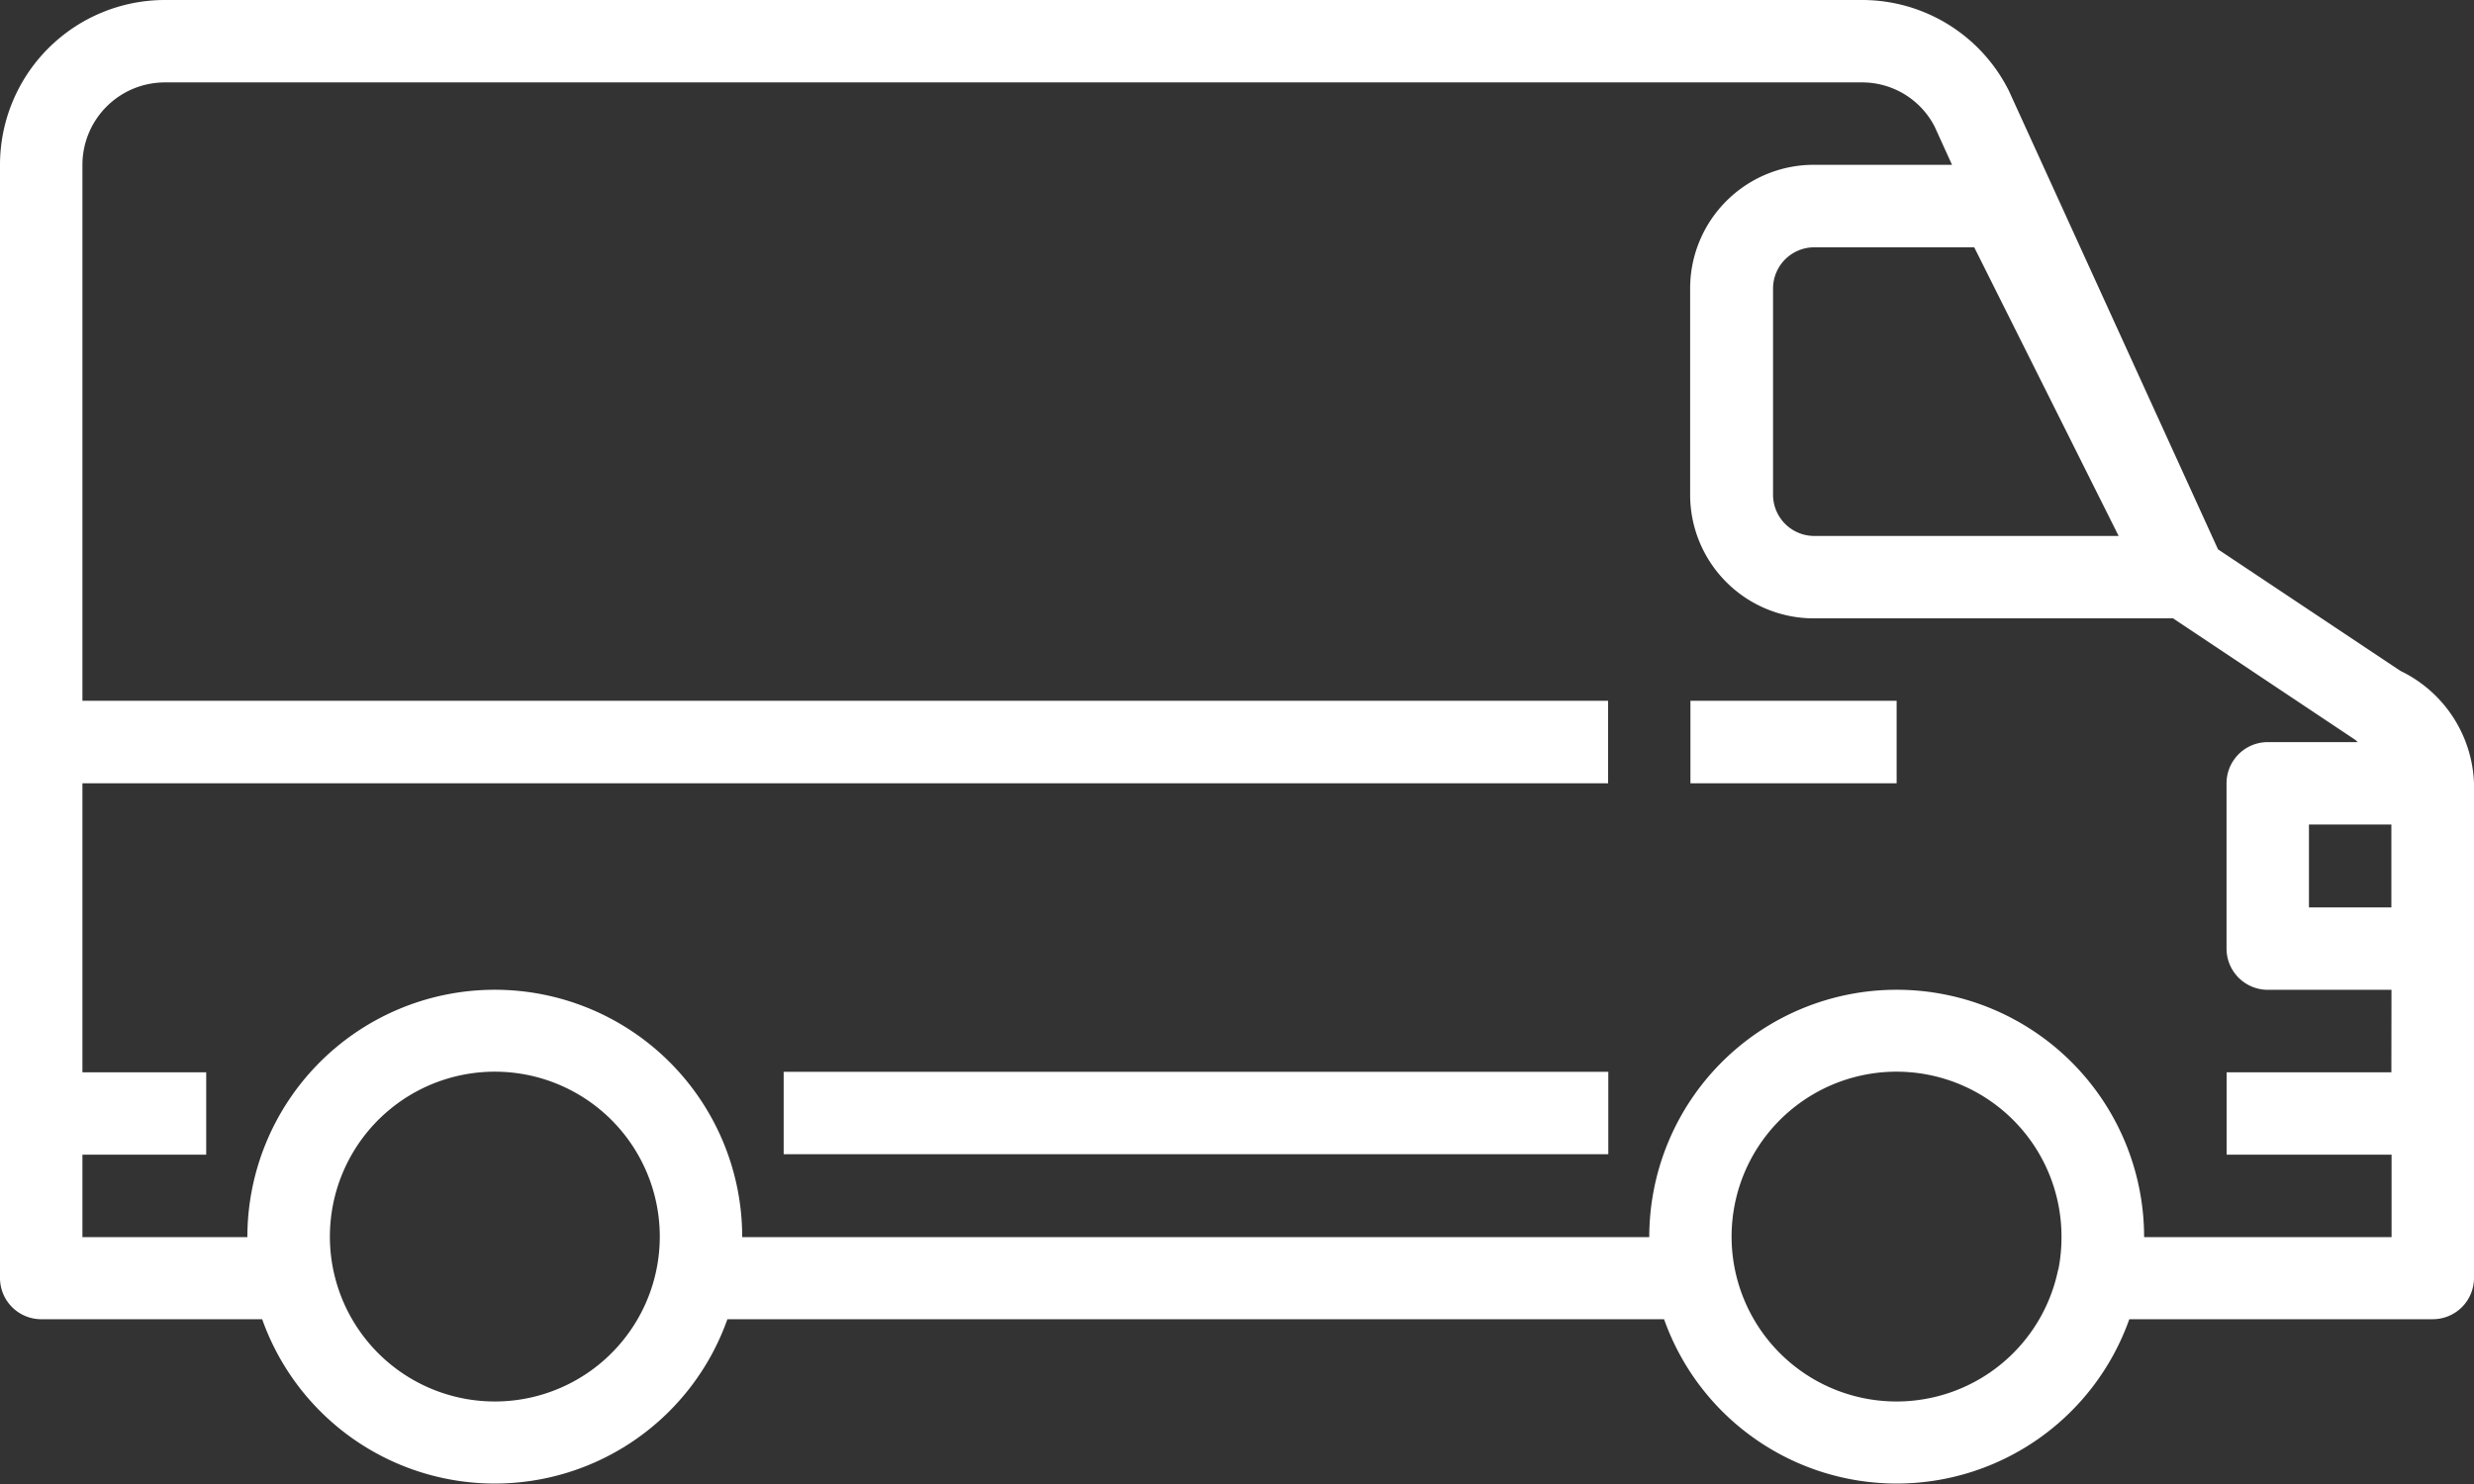
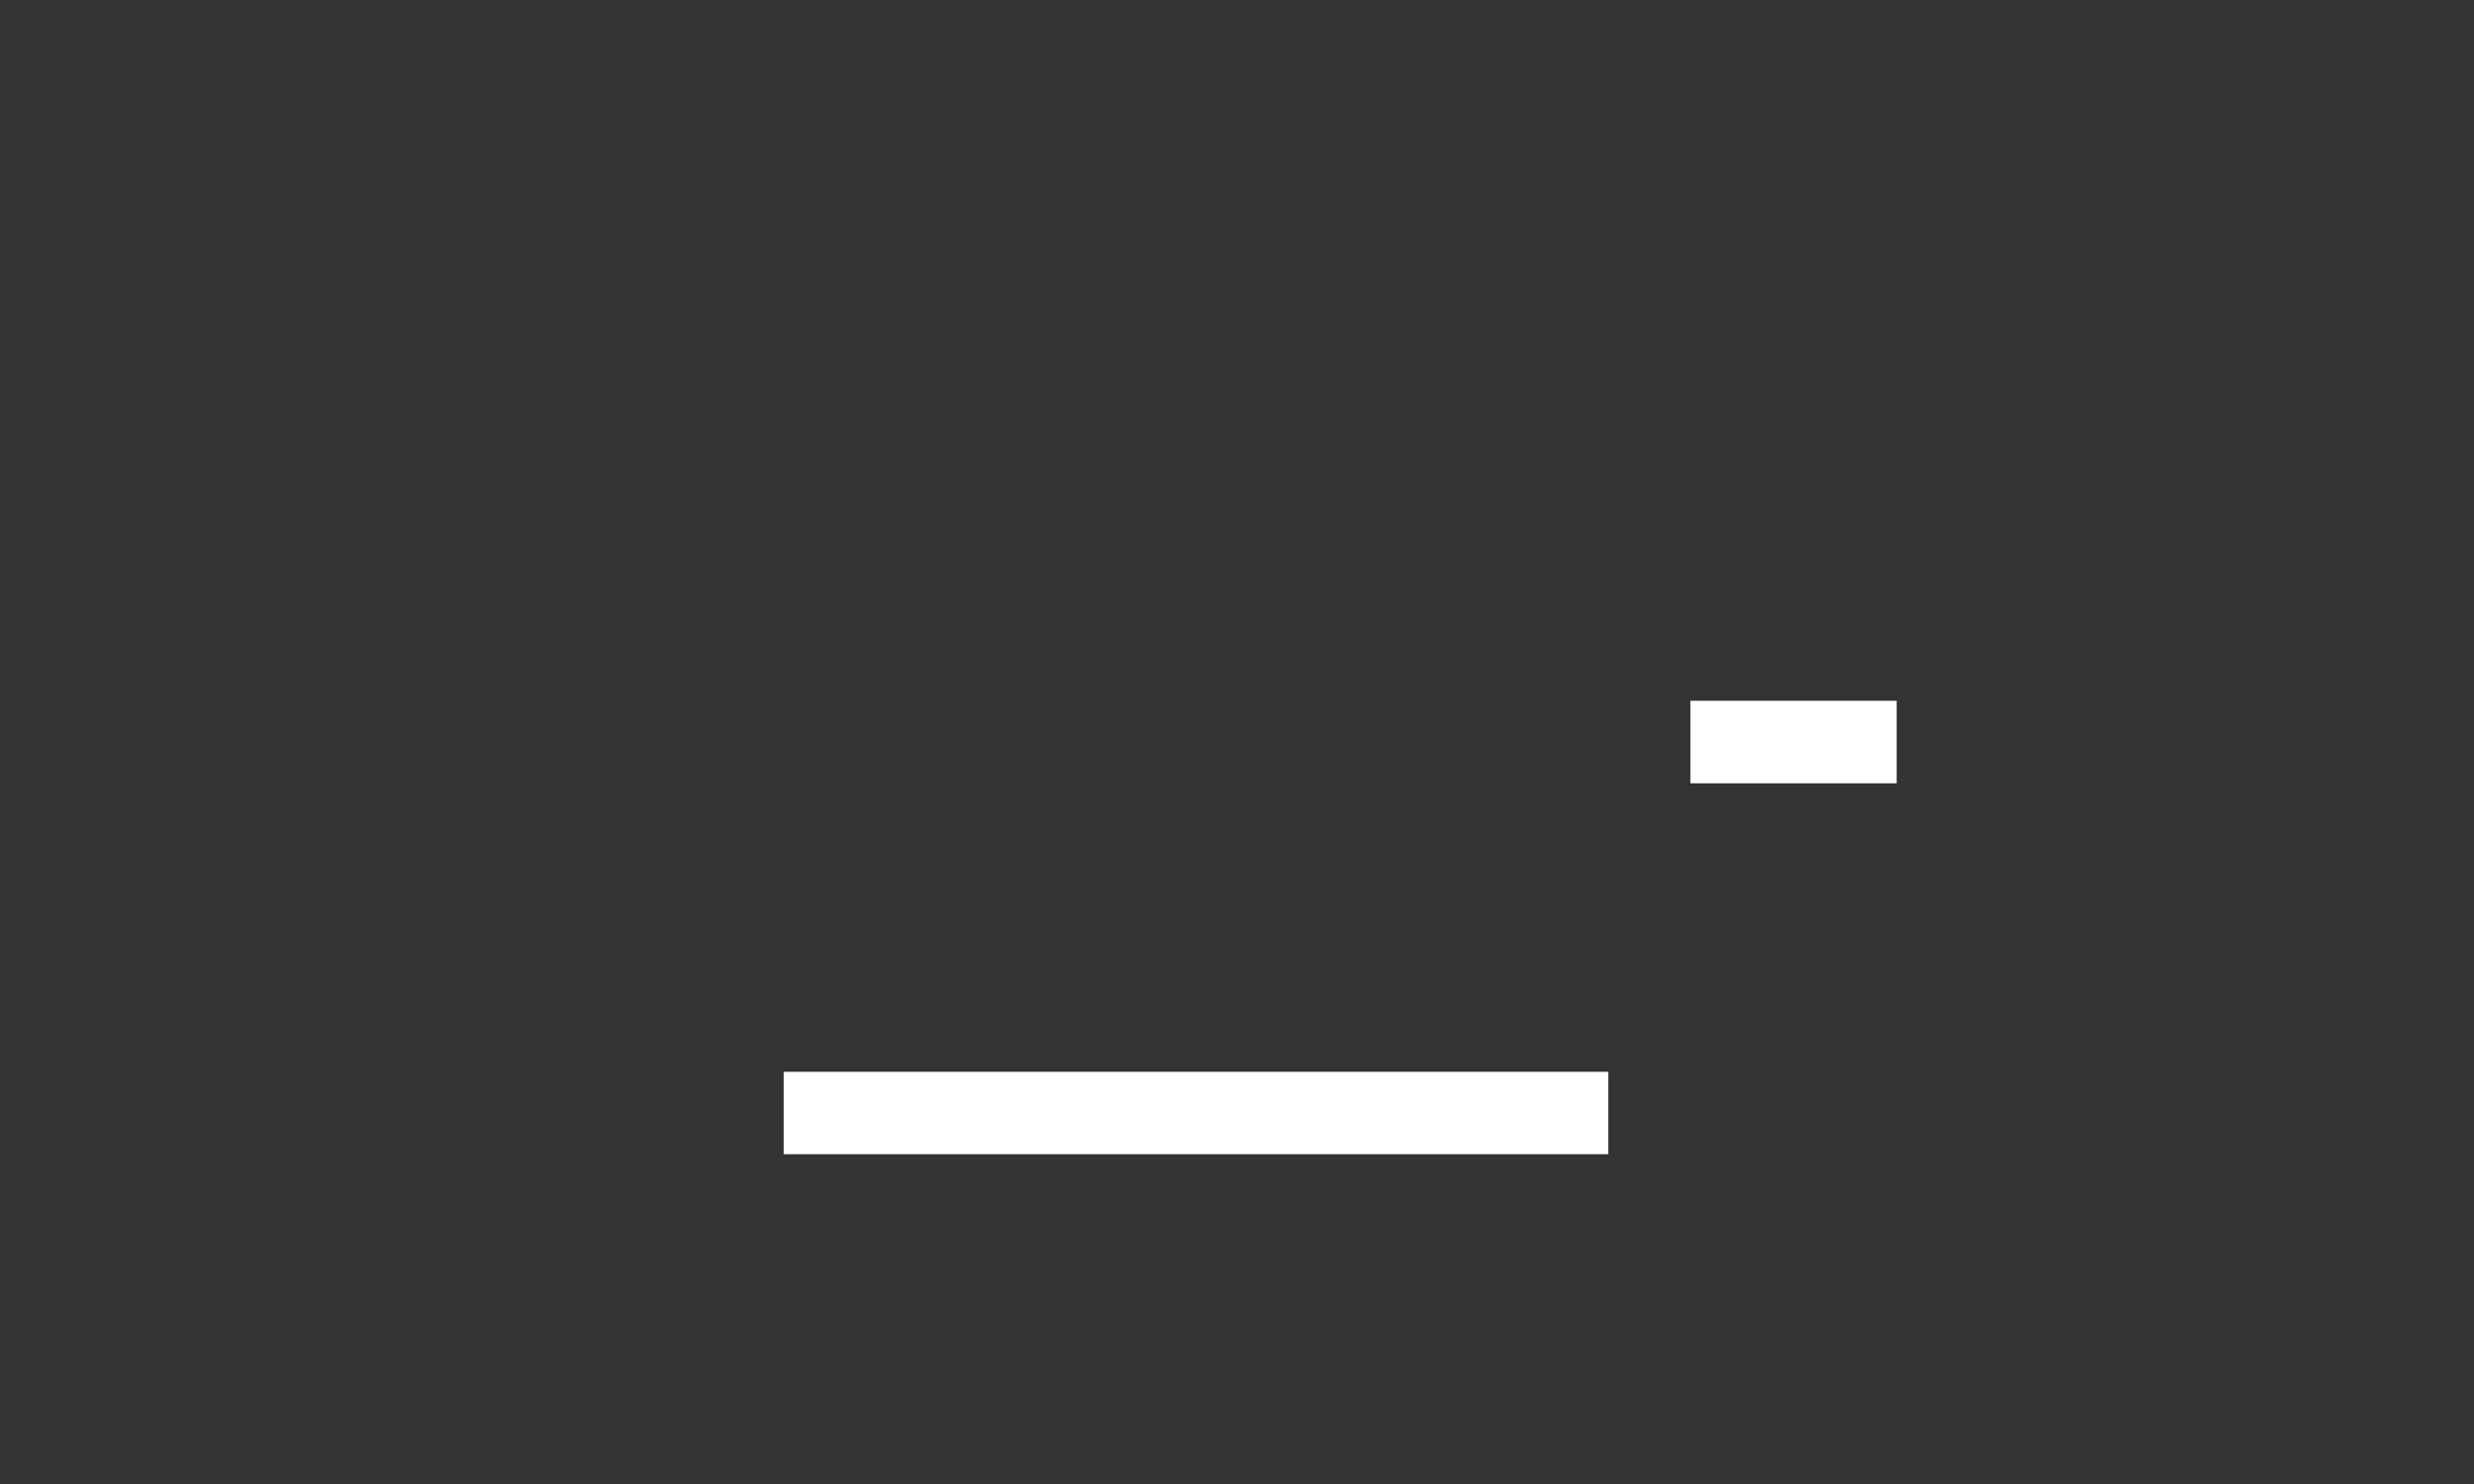
<svg xmlns="http://www.w3.org/2000/svg" id="surface1" width="25.063" height="15.039" viewBox="0 0 25.063 15.039">
  <rect x="0" y="0" width="25.063" height="15.039" fill="#333333" stroke="none" />
-   <path id="Tracé_20" data-name="Tracé 20" d="M24.319,7.287,22.47,6.055,20.353,1.412A1.662,1.662,0,0,0,18.858.488H1.671A1.671,1.671,0,0,0,0,2.159V13.438a.418.418,0,0,0,.418.418H2.656a2.5,2.5,0,0,0,4.713,0h9.489a2.5,2.5,0,0,0,4.713,0h3.074a.418.418,0,0,0,.418-.418V8.425A1.316,1.316,0,0,0,24.319,7.287ZM21.463,5.919H18.38a.418.418,0,0,1-.418-.418V3.412a.418.418,0,0,1,.418-.418H20ZM6.65,13.354a1.671,1.671,0,1,1,.034-.334A1.671,1.671,0,0,1,6.65,13.354Zm14.2,0a1.671,1.671,0,1,1,.034-.334A1.671,1.671,0,0,1,20.852,13.354Zm3.376-2H22.557v.835h1.671v.835H21.721a2.506,2.506,0,0,0-5.013,0H7.519a2.506,2.506,0,0,0-5.013,0H.835v-.835H2.089v-.835H.835V8.425H16.291V7.589H.835V2.159a.836.836,0,0,1,.836-.836H18.858a.826.826,0,0,1,.741.448l.176.387h-1.4a1.253,1.253,0,0,0-1.253,1.253V5.5A1.253,1.253,0,0,0,18.38,6.754h3.634l1.843,1.229c.011.007.018.017.028.025h-.911a.418.418,0,0,0-.418.418V10.1a.418.418,0,0,0,.418.418h1.253Zm0-1.671h-.835V8.843h.835Zm0,0" transform="translate(0 -0.488)" fill="#fff" />
  <path id="Tracé_21" data-name="Tracé 21" d="M393.6,163.688h2.089v.836H393.6Zm0,0" transform="translate(-376.475 -156.587)" fill="#fff" />
  <path id="Tracé_22" data-name="Tracé 22" d="M182.4,250.09h8.354v.835H182.4Zm0,0" transform="translate(-174.461 -239.229)" fill="#fff" />
</svg>